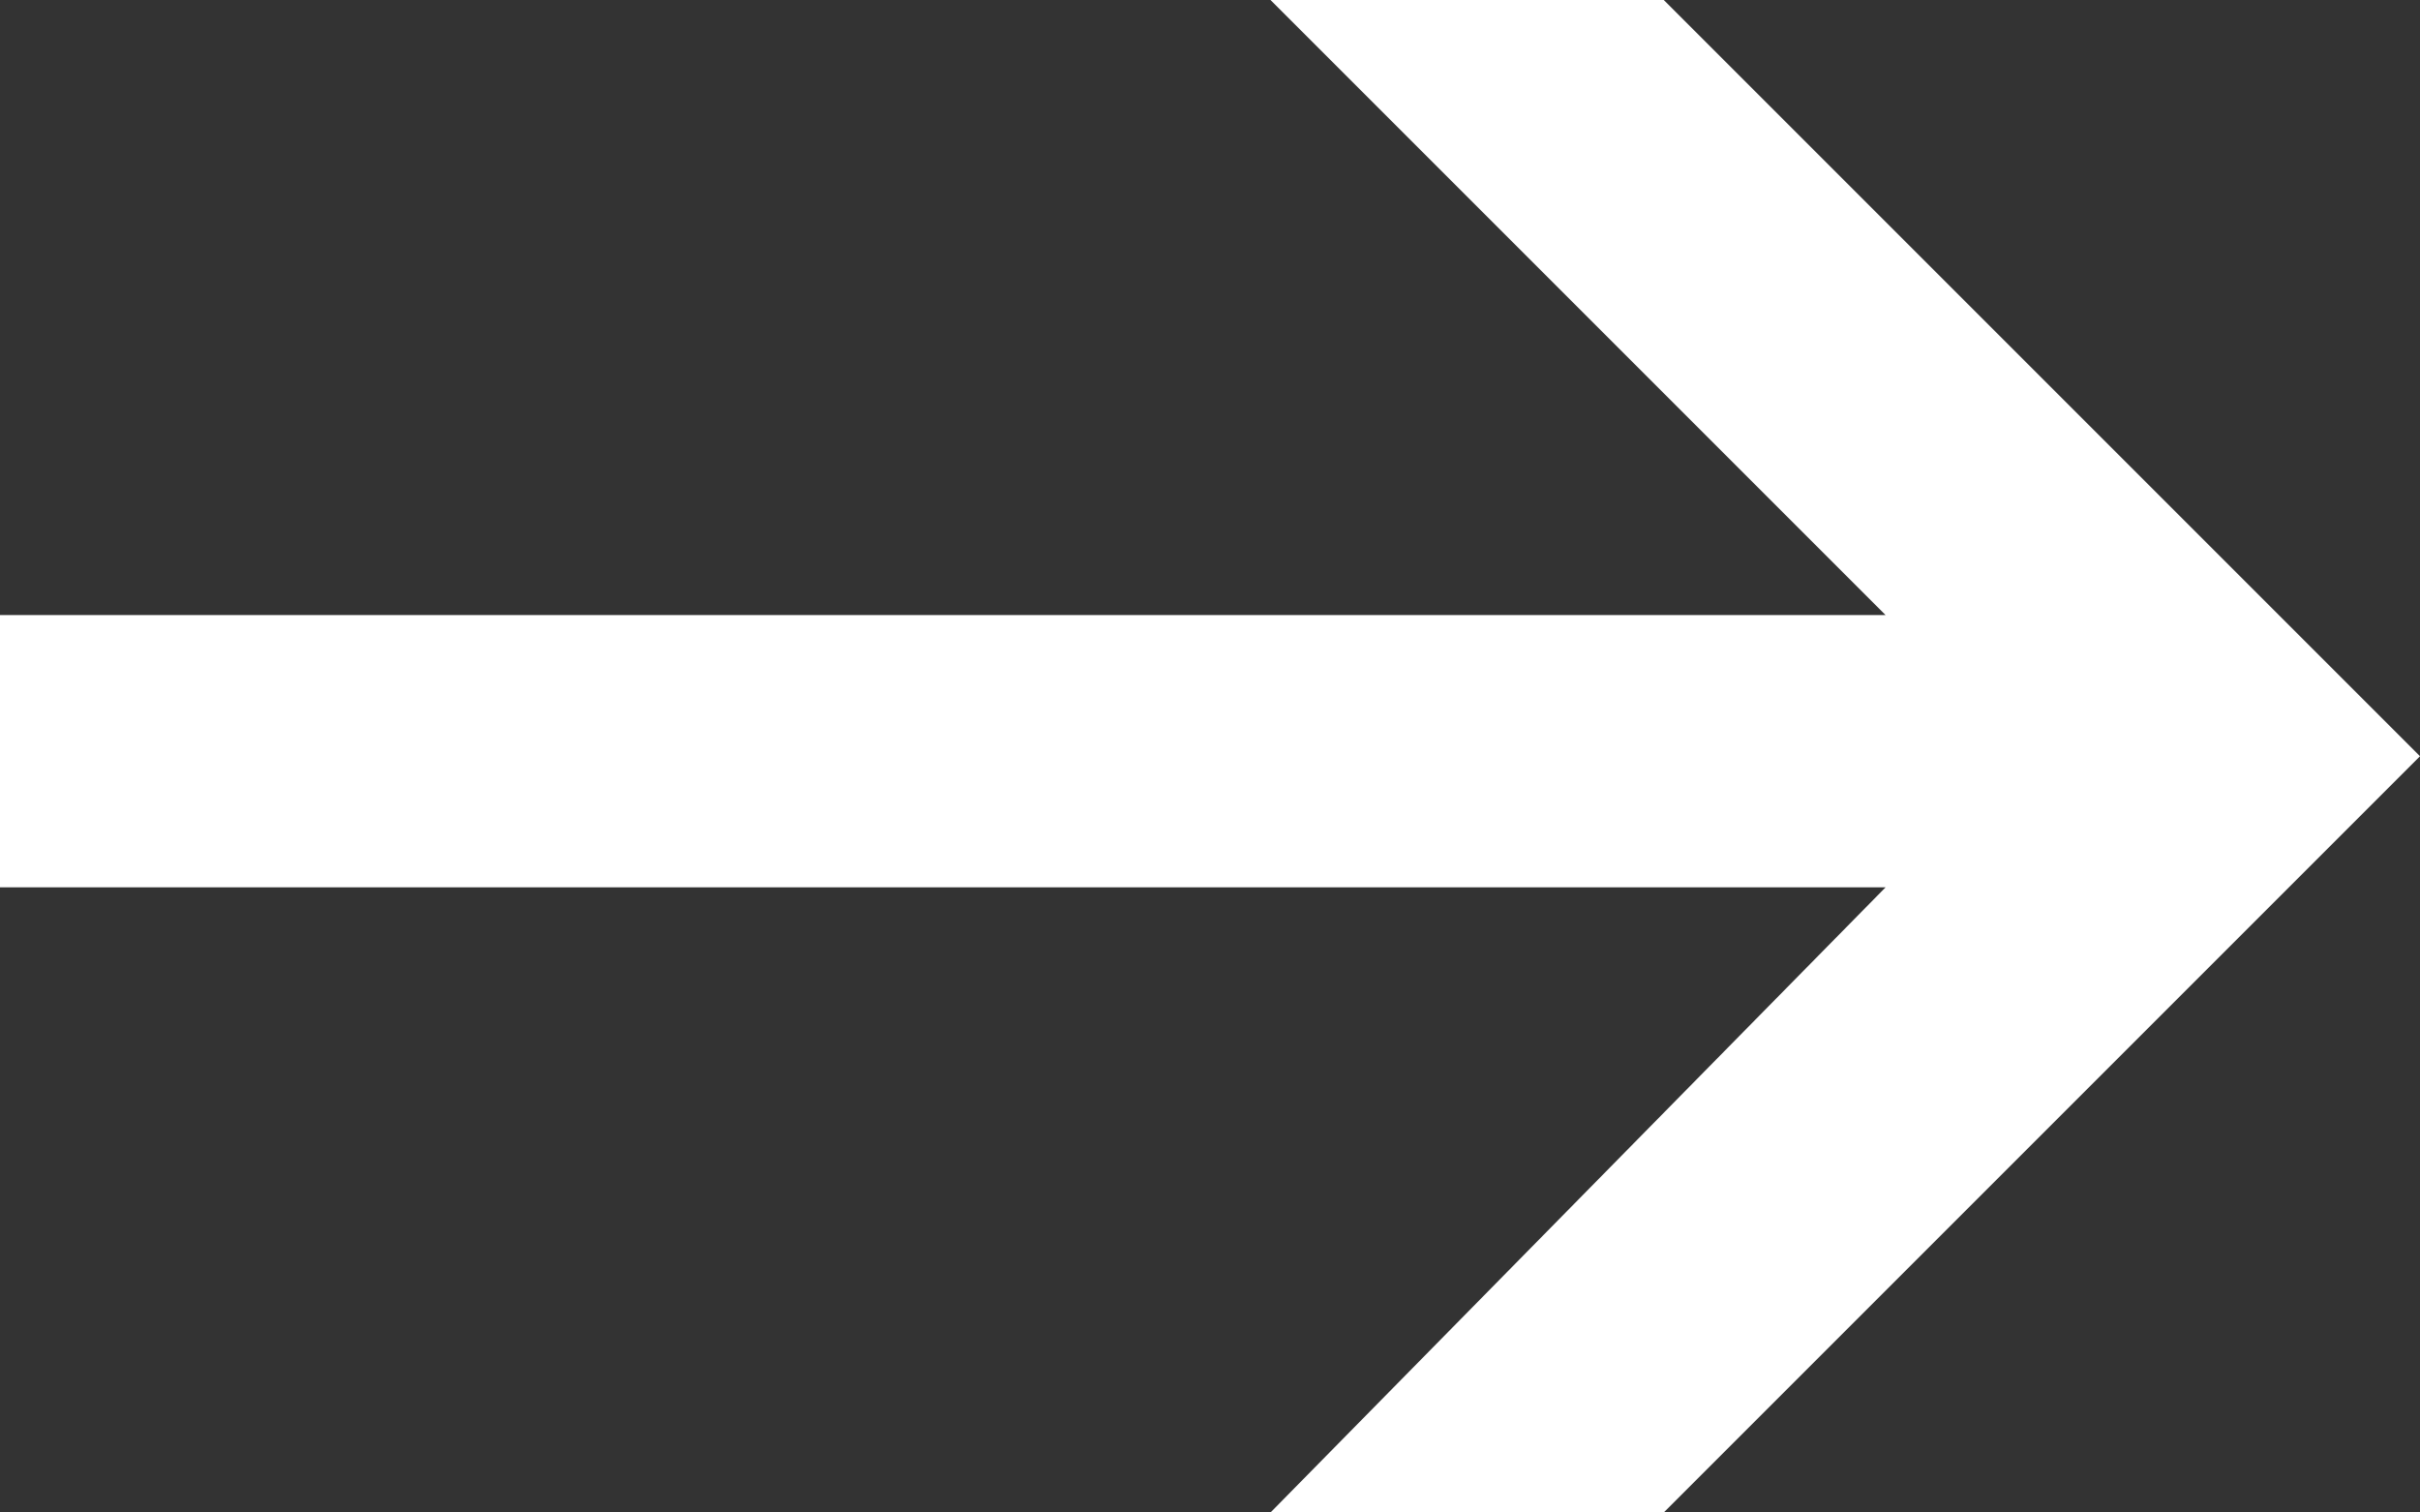
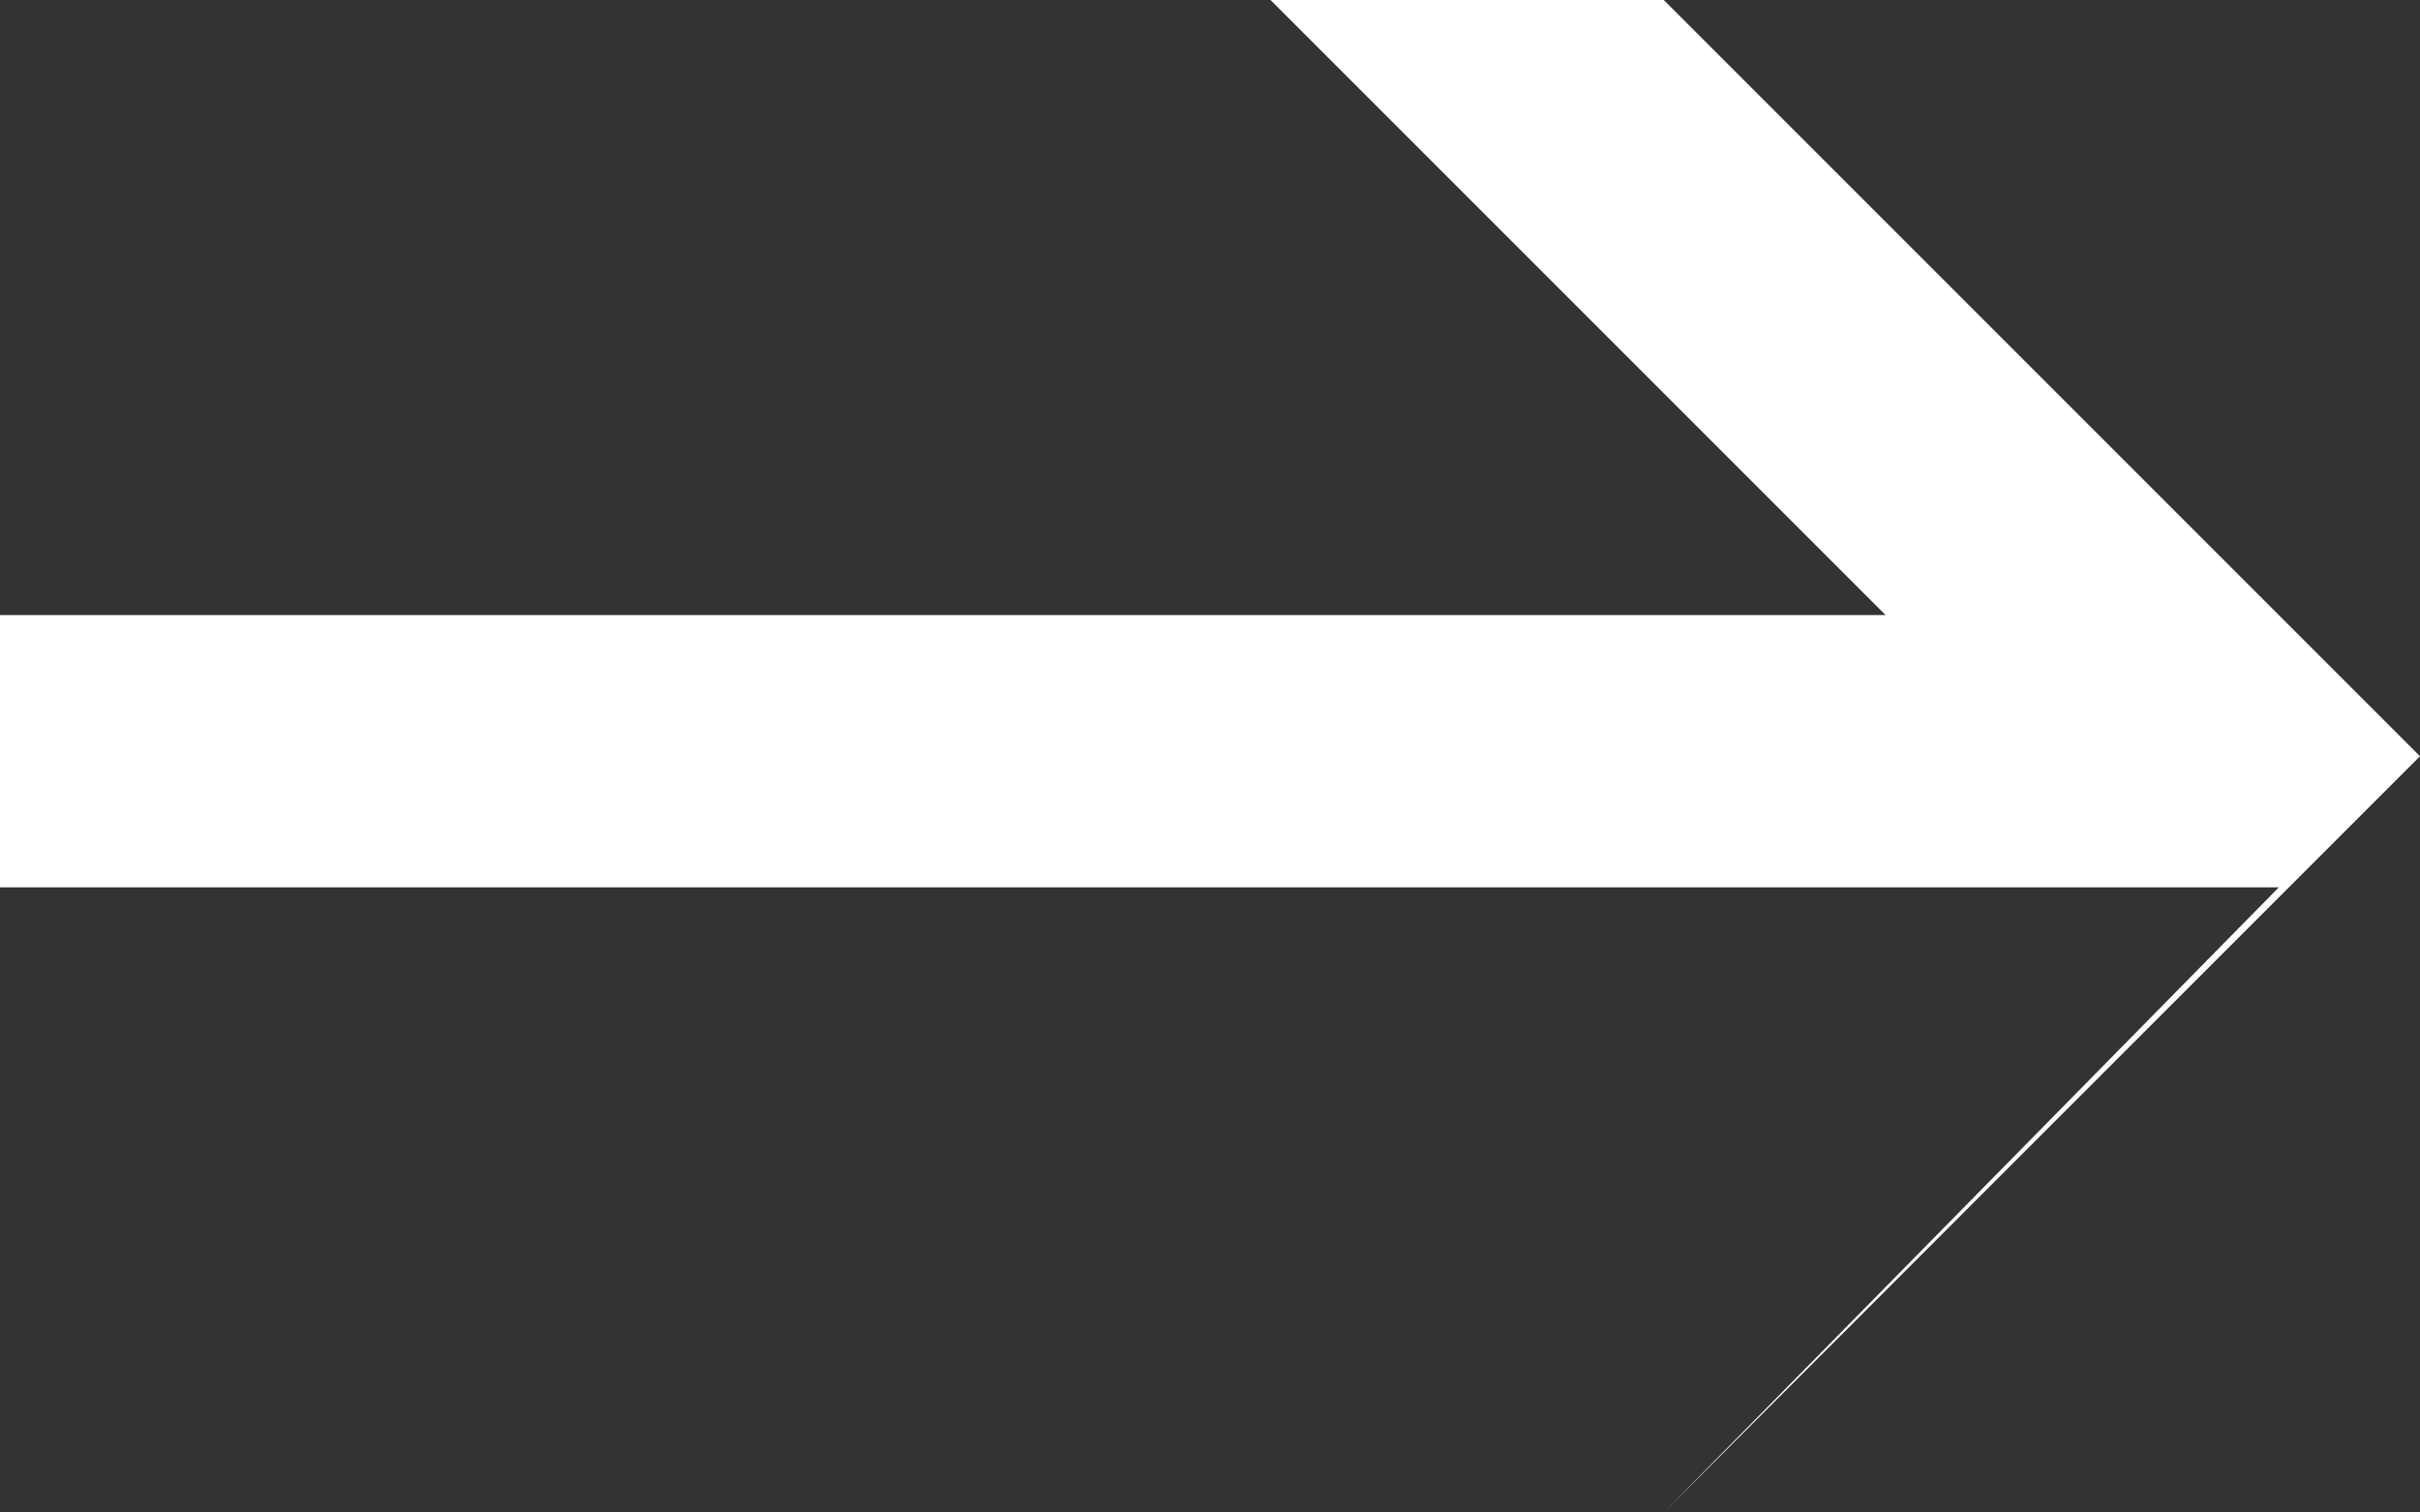
<svg xmlns="http://www.w3.org/2000/svg" viewBox="0 0 24 15">
  <rect x="0" y="0" width="24" height="15" fill="#333333" stroke="none" />
-   <path d="M16.5 15L24 7.5 16.5 0h-3.9l6.1 6.1H0v2.7h18.7L12.6 15h3.9z" fill="#fff" />
+   <path d="M16.5 15L24 7.5 16.5 0h-3.9l6.1 6.1H0v2.7h18.7h3.9z" fill="#fff" />
</svg>